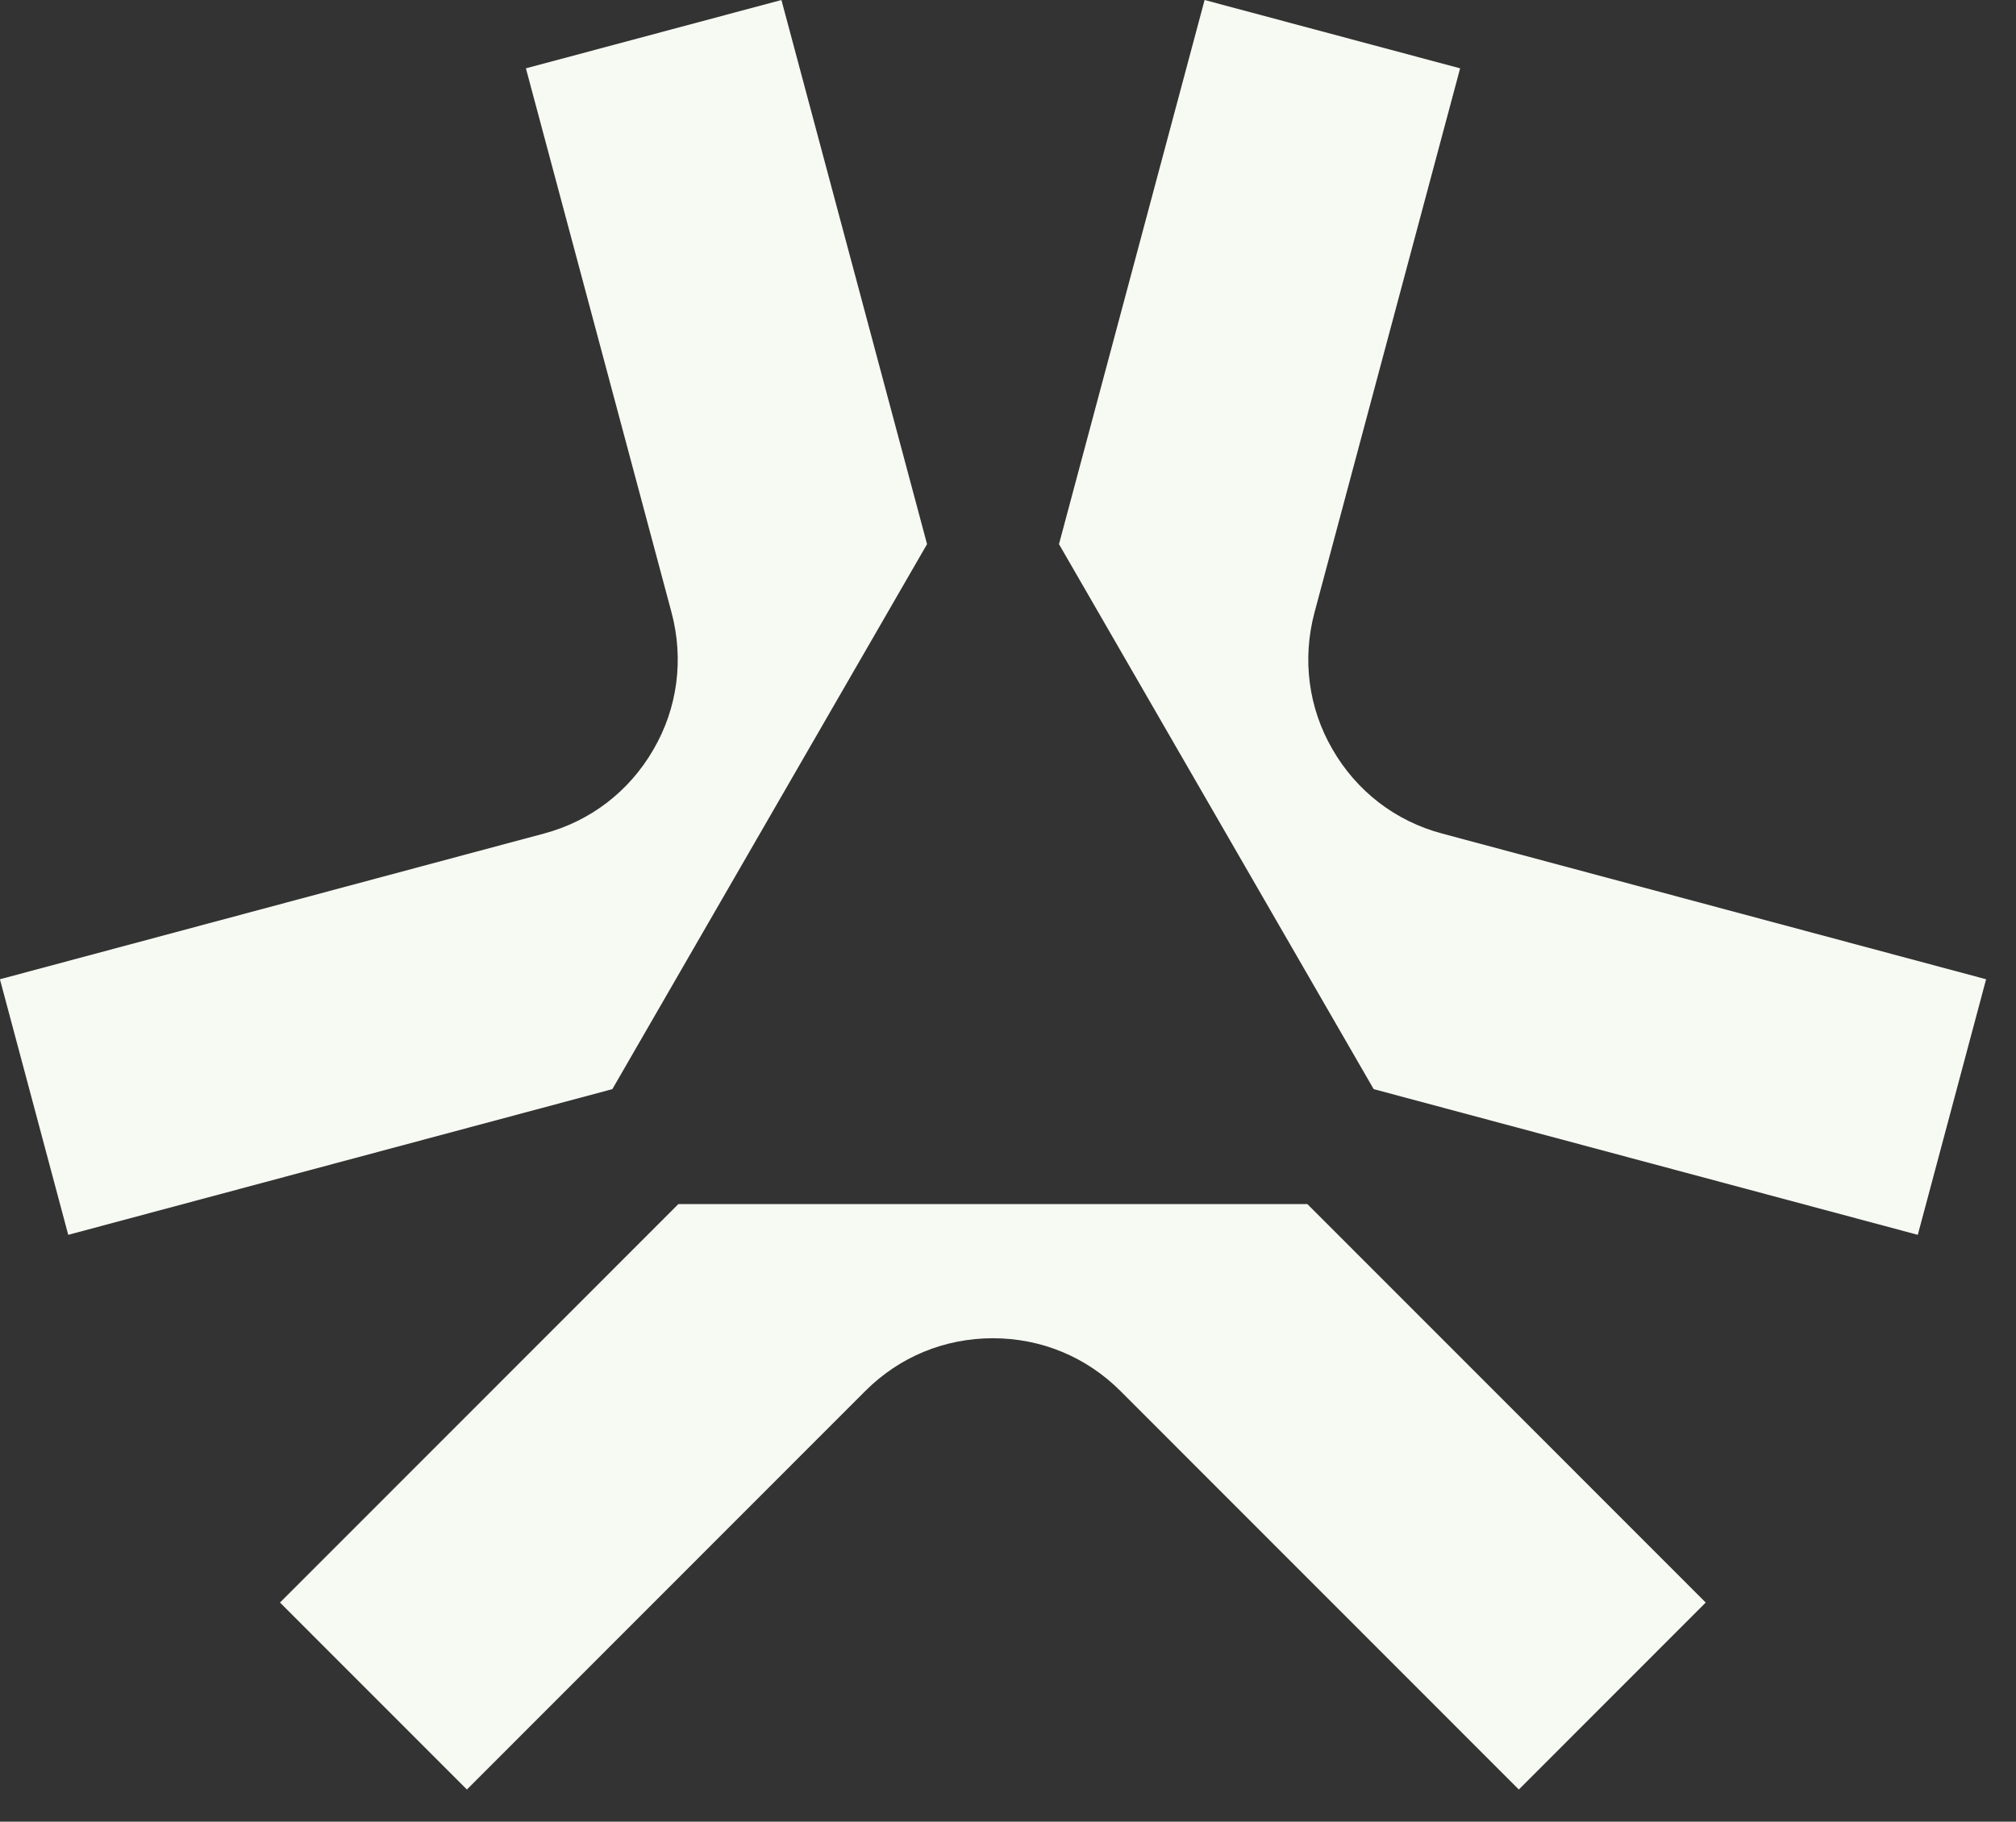
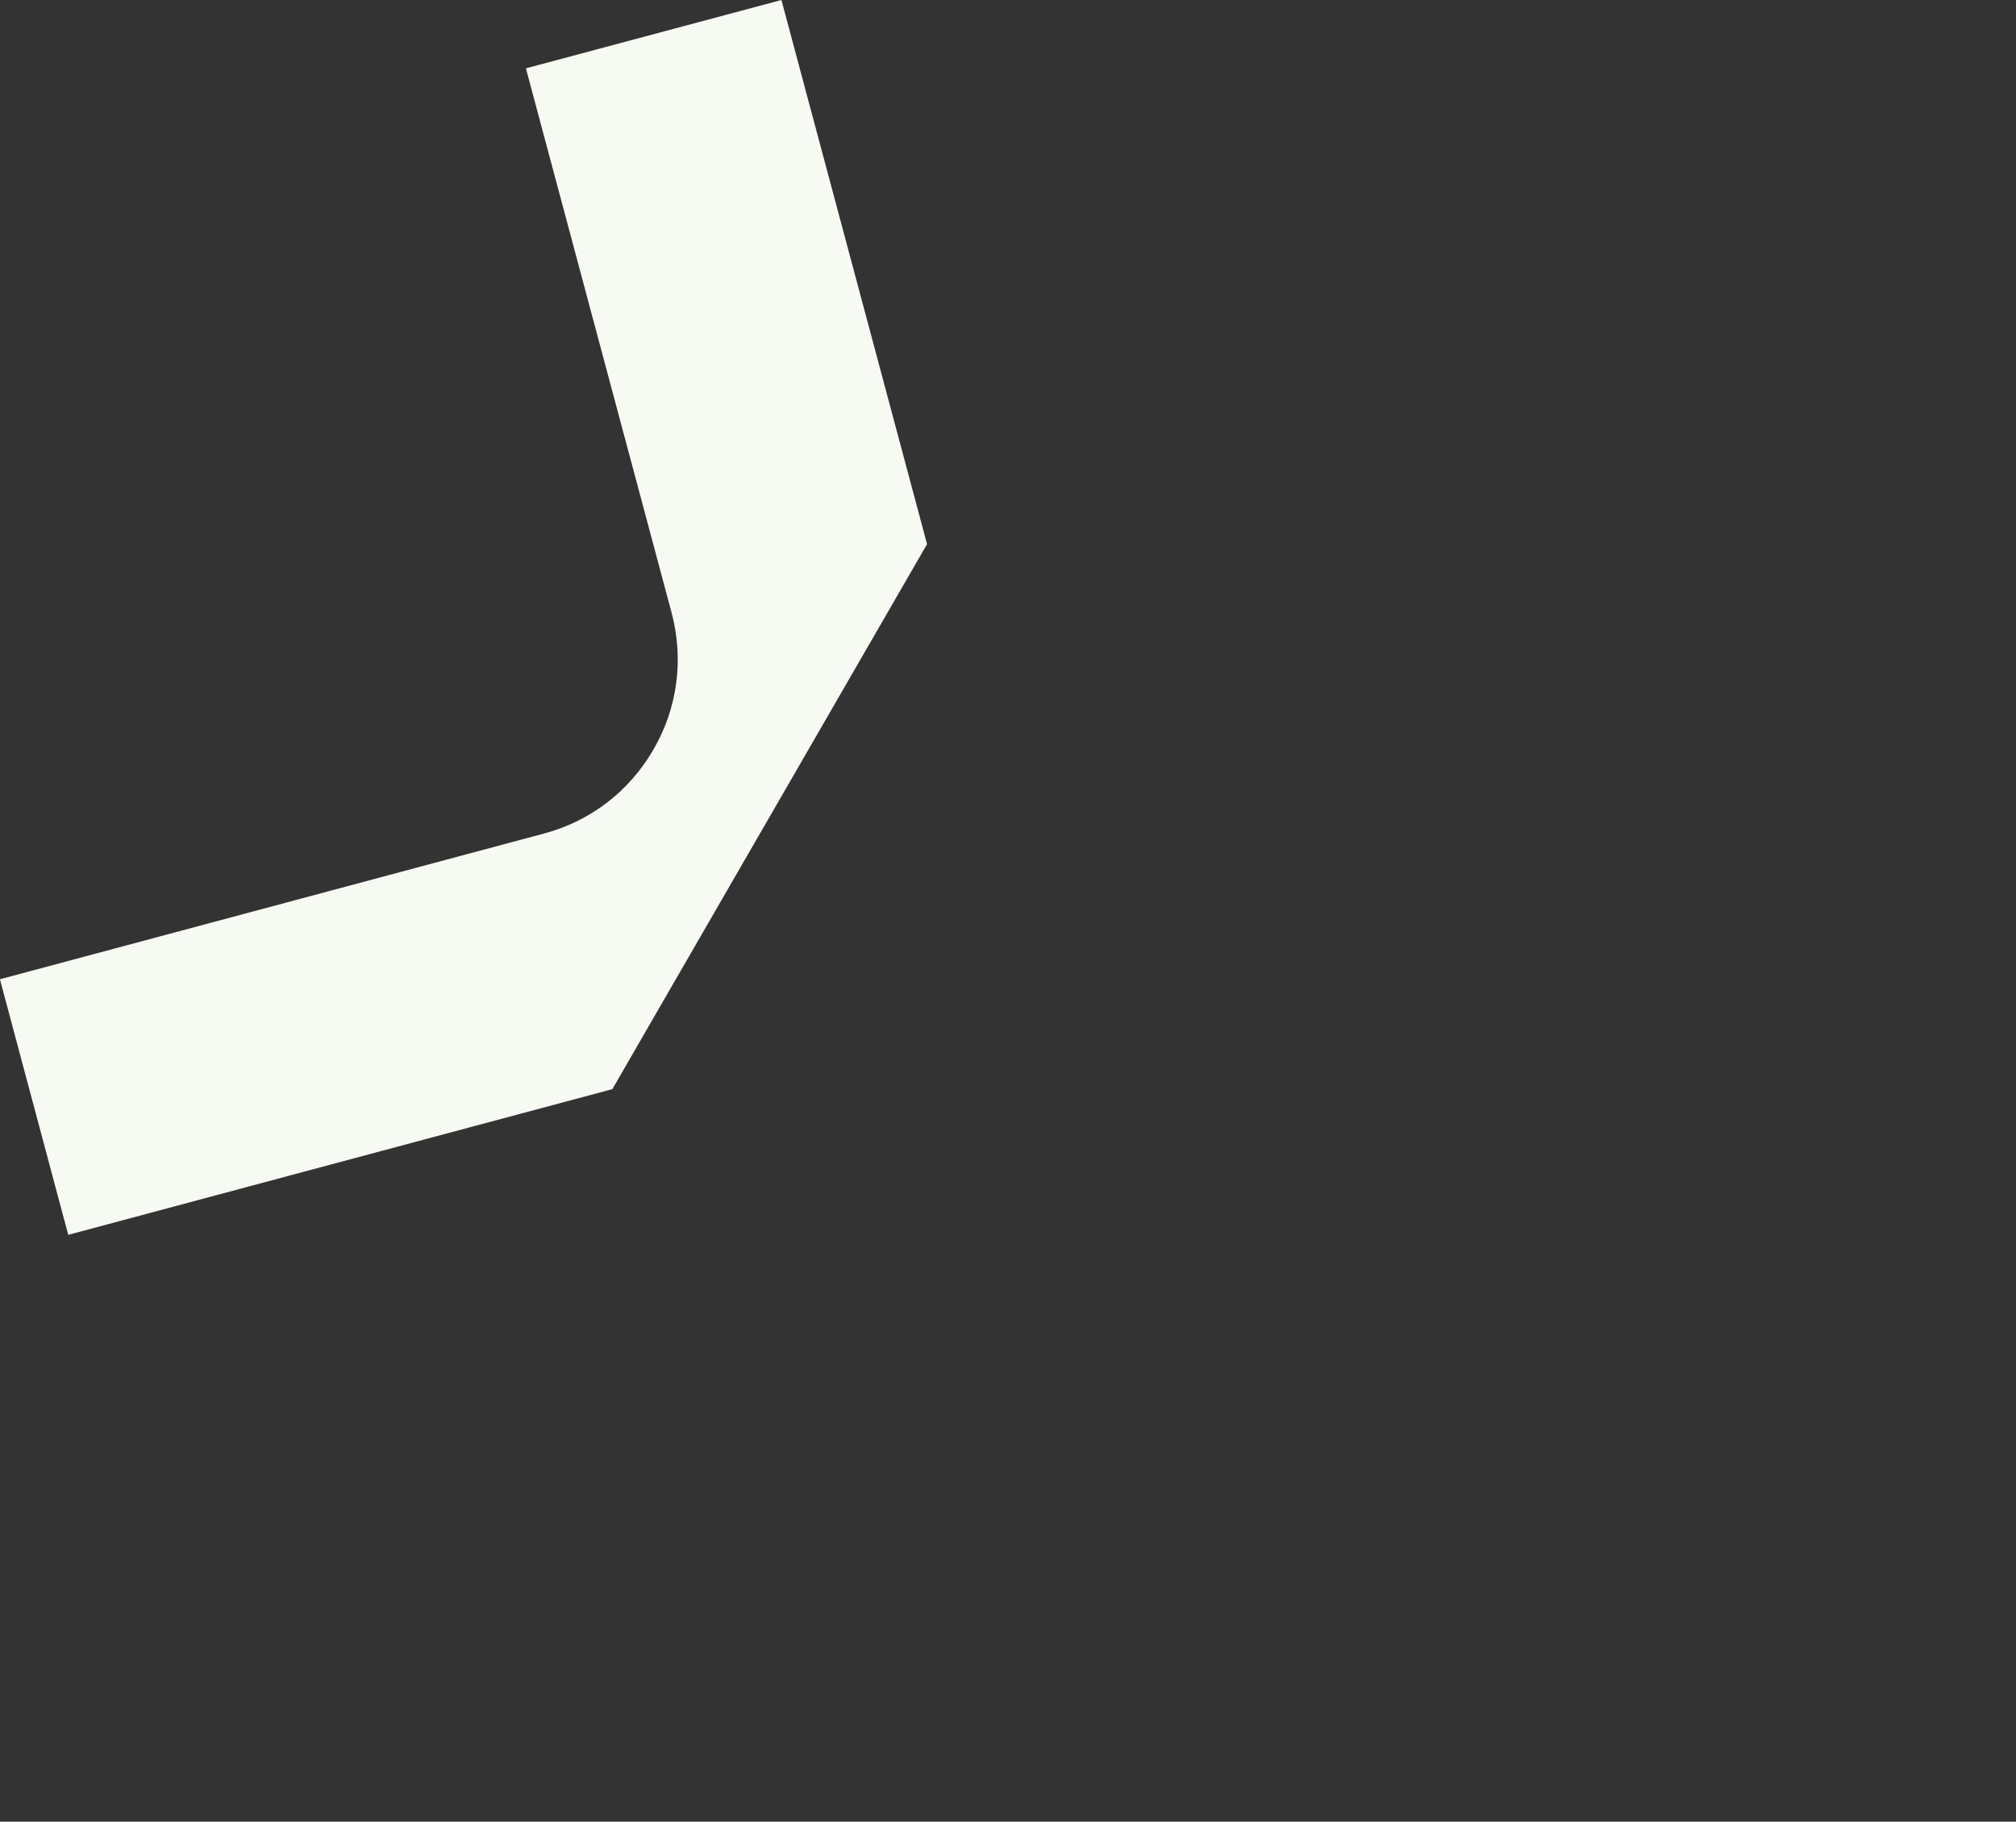
<svg xmlns="http://www.w3.org/2000/svg" width="52" height="47" viewBox="0 0 52 47" fill="none">
  <rect x="0" y="0" width="52" height="47" fill="#333333" stroke="none" />
-   <path d="M33.722 31.066L43.997 41.346L39.176 46.17L28.901 35.889C28.02 35.008 26.859 34.527 25.61 34.527C24.36 34.527 23.199 35.008 22.318 35.889L12.043 46.17L7.222 41.346L17.497 31.066H33.714H33.722Z" fill="#F7F9F3" />
-   <path d="M35.436 28.101L49.467 31.859L51.229 25.265L37.198 21.506C35.996 21.186 34.995 20.417 34.371 19.335C33.746 18.261 33.586 17.003 33.906 15.801L37.662 1.763L31.071 0L27.315 14.039L35.428 28.093L35.436 28.101Z" fill="#F7F9F3" />
  <path d="M15.791 28.101L1.76 31.859L-0.002 25.265L14.029 21.506C15.231 21.186 16.232 20.417 16.856 19.335C17.481 18.261 17.641 17.003 17.321 15.801L13.565 1.763L20.156 0L23.912 14.039L15.799 28.093L15.791 28.101Z" fill="#F7F9F3" />
</svg>